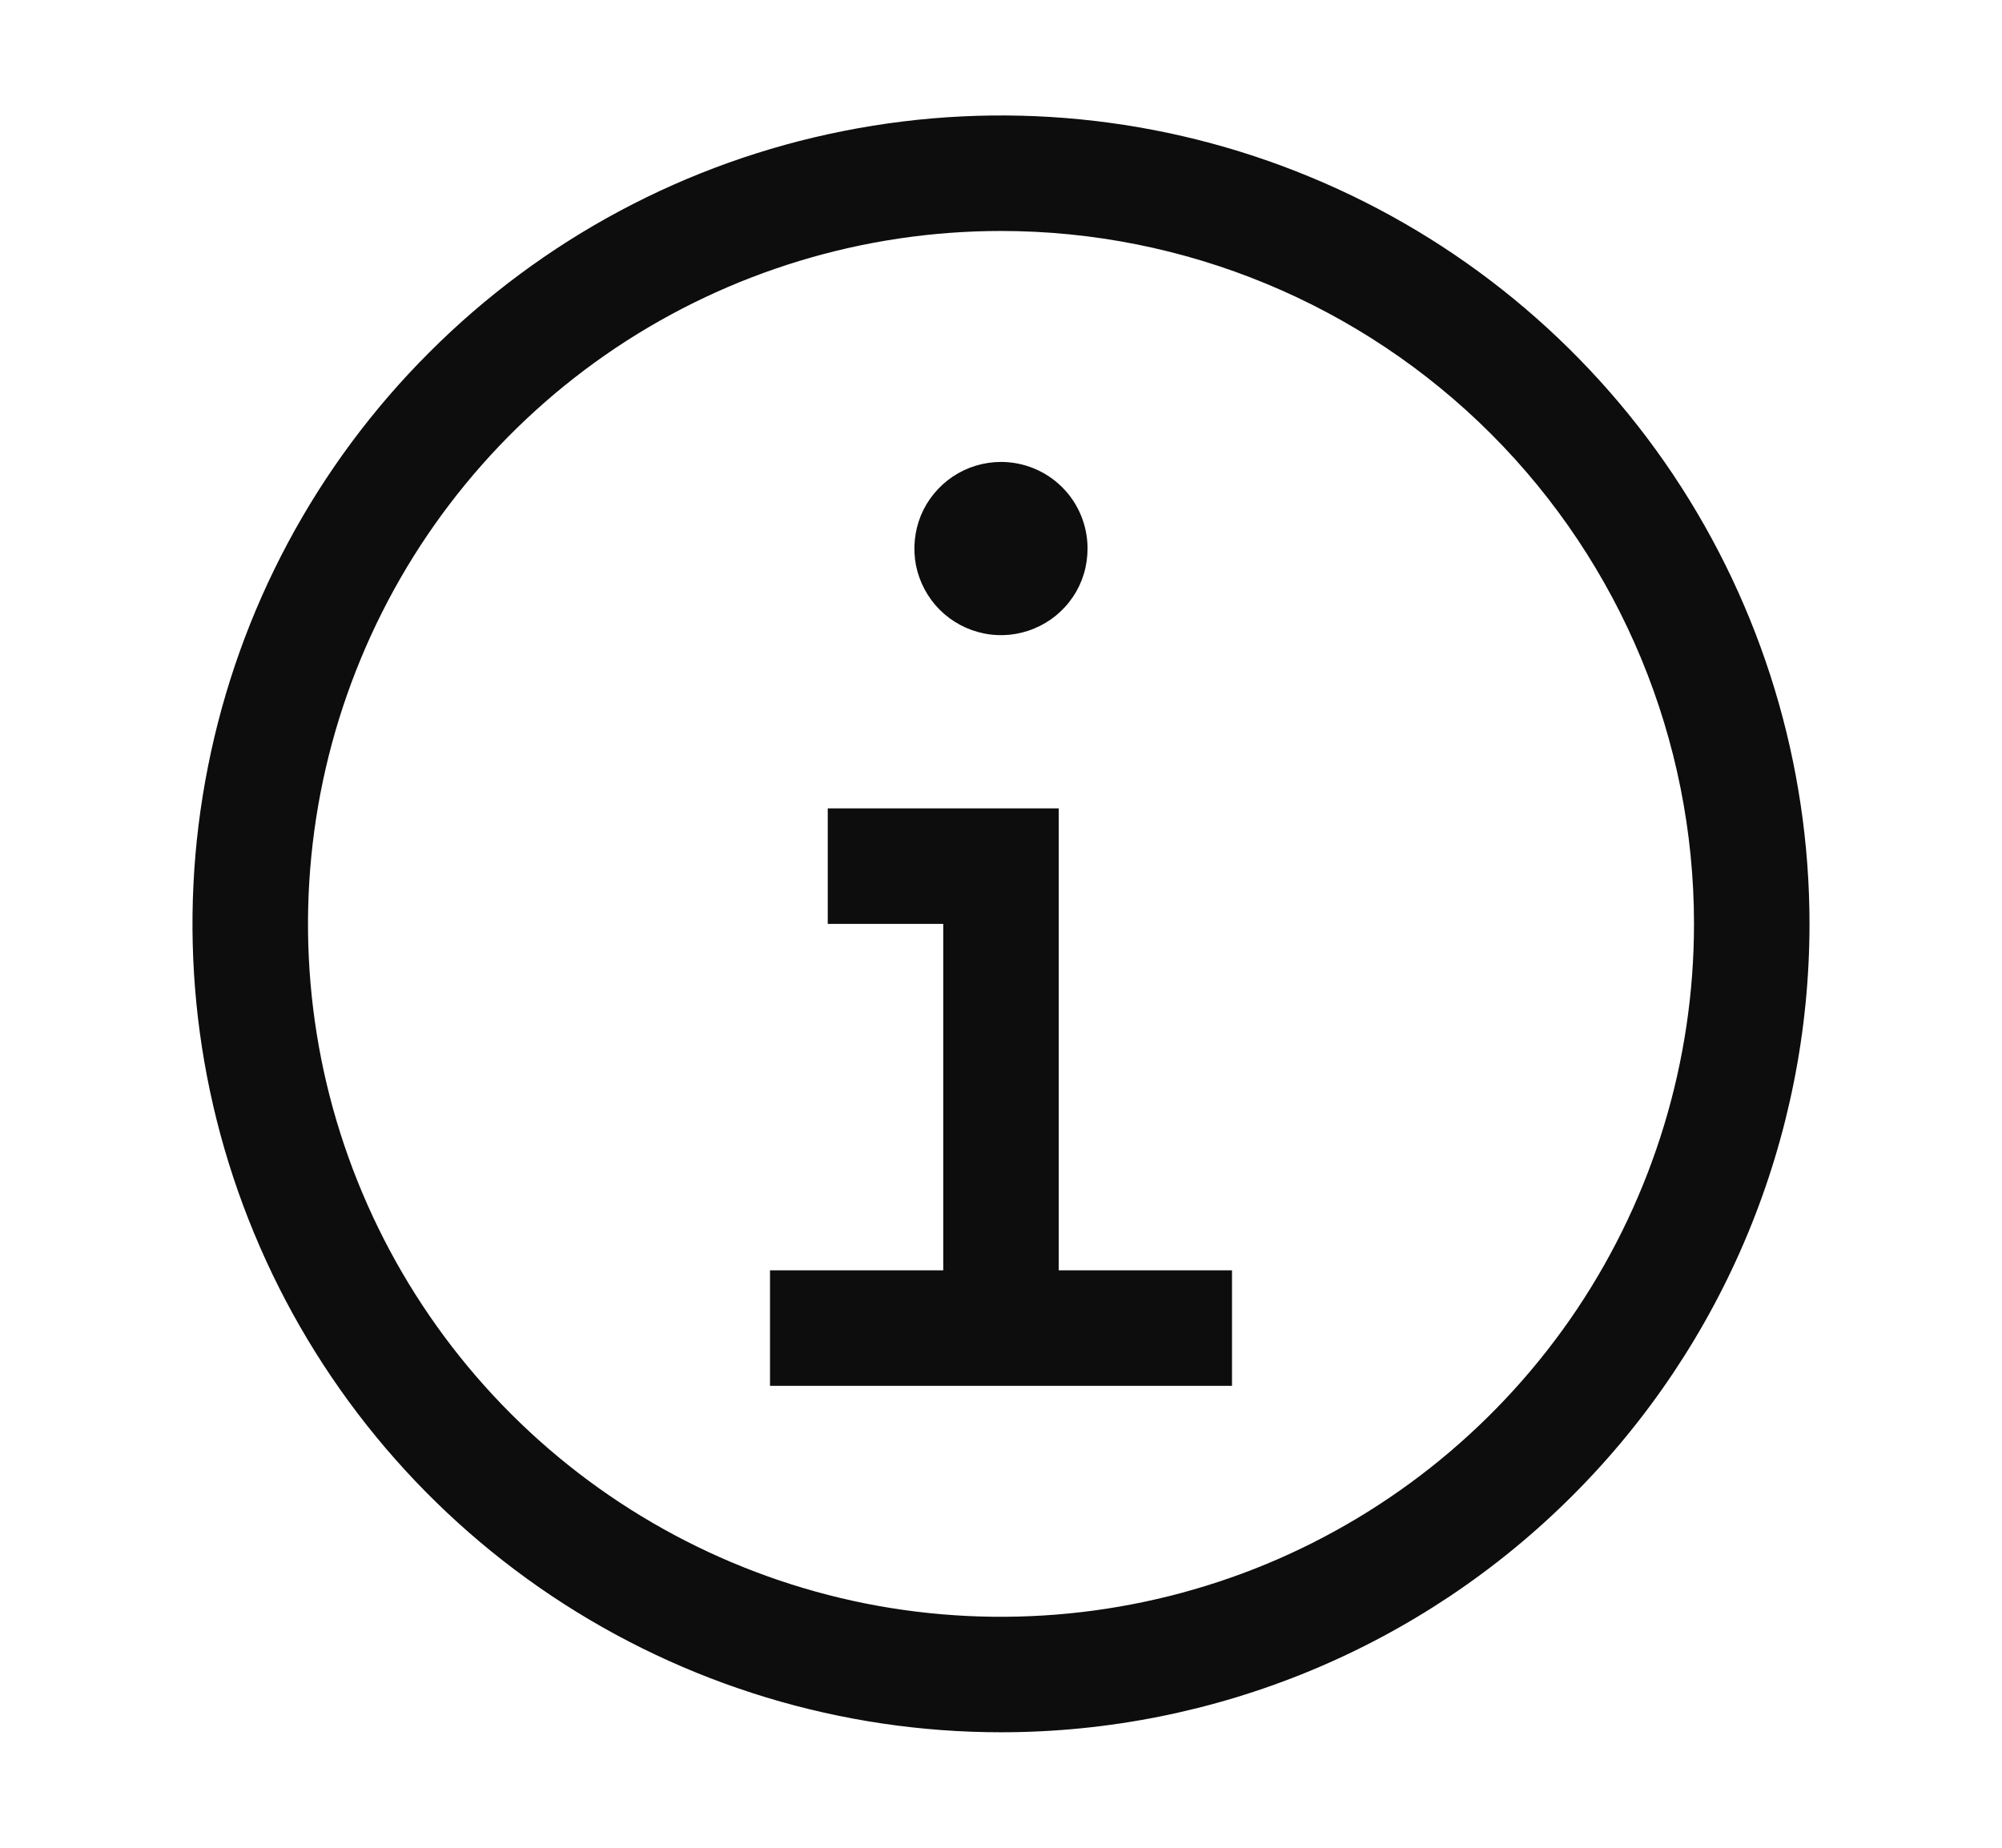
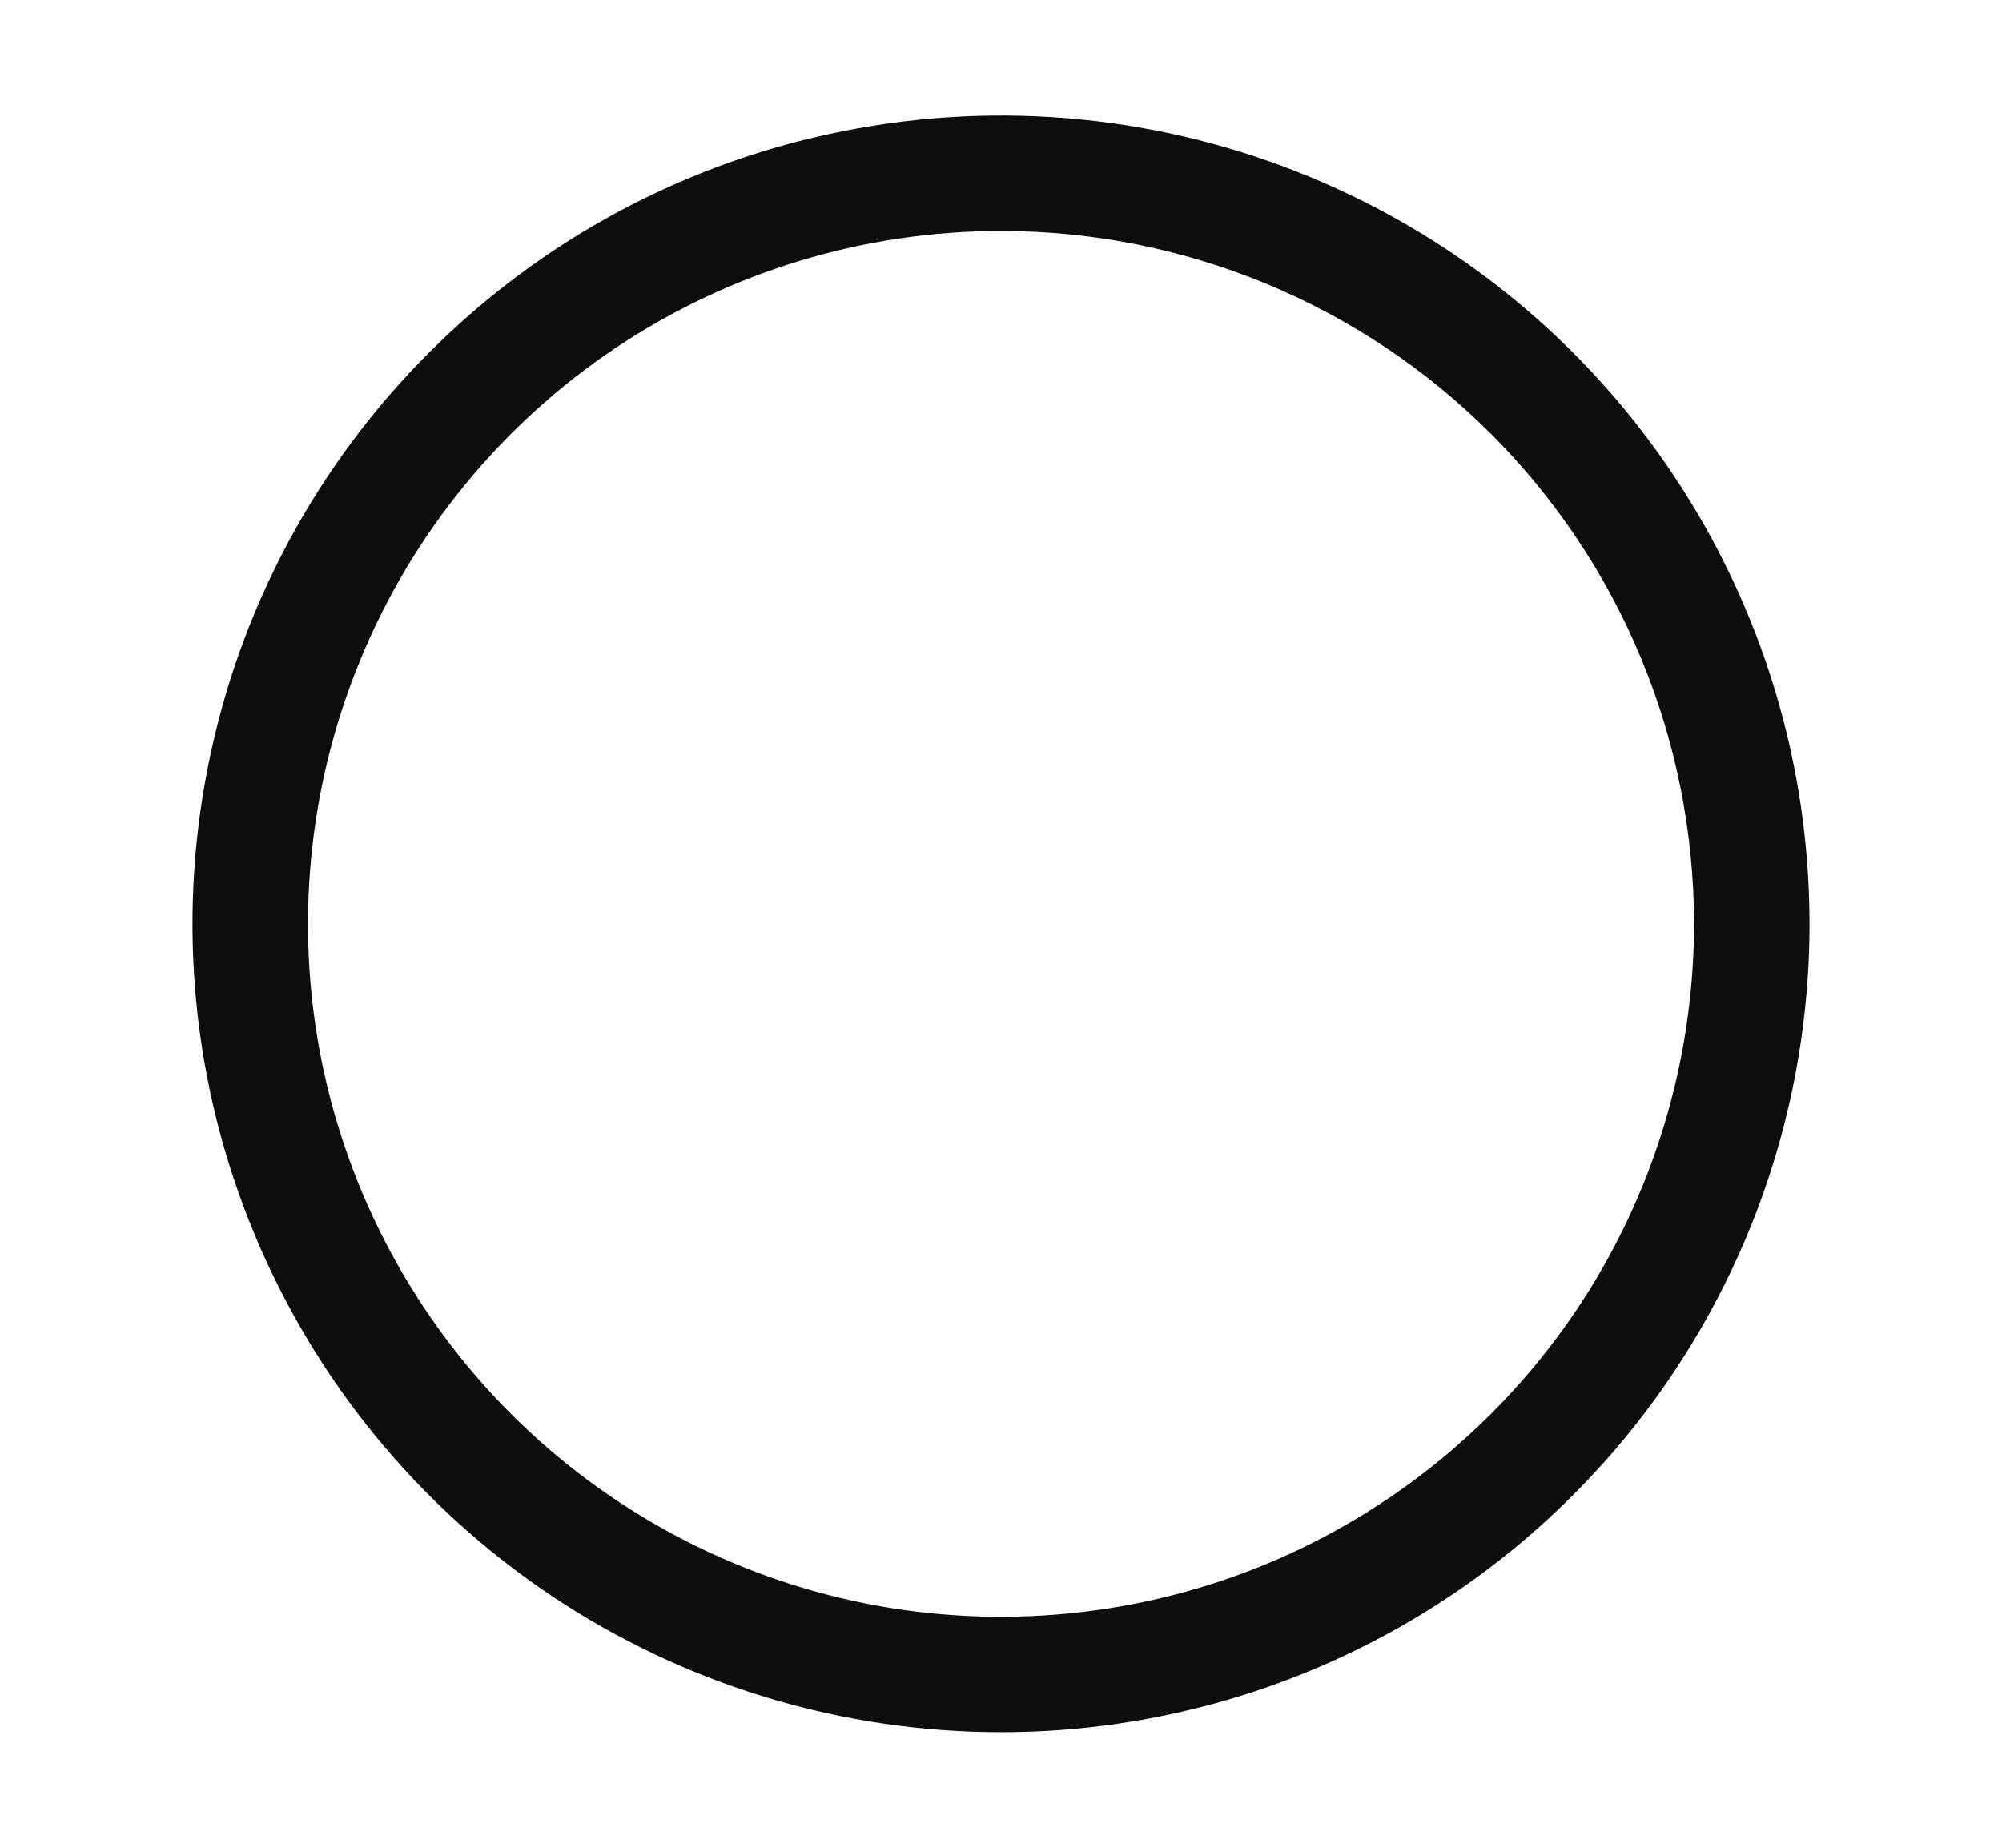
<svg xmlns="http://www.w3.org/2000/svg" width="13" height="12" viewBox="0 0 13 12" fill="none">
  <g id="utility/information">
-     <path id="Vector" d="M6.875 8.25V5.25H5.375V6H6.125V8.25H5V9H8V8.25H6.875ZM6.5 3C6.389 3 6.28 3.033 6.187 3.095C6.095 3.157 6.023 3.244 5.98 3.347C5.938 3.45 5.927 3.563 5.948 3.672C5.97 3.781 6.024 3.882 6.102 3.96C6.181 4.039 6.281 4.092 6.39 4.114C6.499 4.136 6.612 4.125 6.715 4.082C6.818 4.04 6.906 3.968 6.968 3.875C7.03 3.783 7.062 3.674 7.062 3.562C7.062 3.413 7.003 3.27 6.898 3.165C6.792 3.059 6.649 3 6.5 3Z" fill="#0D0D0D" />
    <path id="Vector_2" d="M6.5 11.25C5.462 11.25 4.447 10.942 3.583 10.365C2.72 9.788 2.047 8.968 1.65 8.009C1.252 7.05 1.148 5.994 1.351 4.976C1.553 3.957 2.053 3.022 2.788 2.288C3.522 1.553 4.457 1.053 5.476 0.851C6.494 0.648 7.55 0.752 8.509 1.15C9.468 1.547 10.288 2.22 10.865 3.083C11.442 3.947 11.75 4.962 11.75 6C11.75 7.392 11.197 8.728 10.212 9.712C9.228 10.697 7.892 11.25 6.5 11.25ZM6.5 1.5C5.61 1.5 4.74 1.764 4 2.258C3.26 2.753 2.683 3.456 2.343 4.278C2.002 5.1 1.913 6.005 2.086 6.878C2.26 7.751 2.689 8.553 3.318 9.182C3.947 9.811 4.749 10.24 5.622 10.414C6.495 10.587 7.4 10.498 8.222 10.158C9.044 9.817 9.747 9.24 10.242 8.5C10.736 7.76 11 6.89 11 6C11 4.807 10.526 3.662 9.682 2.818C8.838 1.974 7.693 1.5 6.5 1.5Z" fill="#0D0D0D" />
  </g>
</svg>